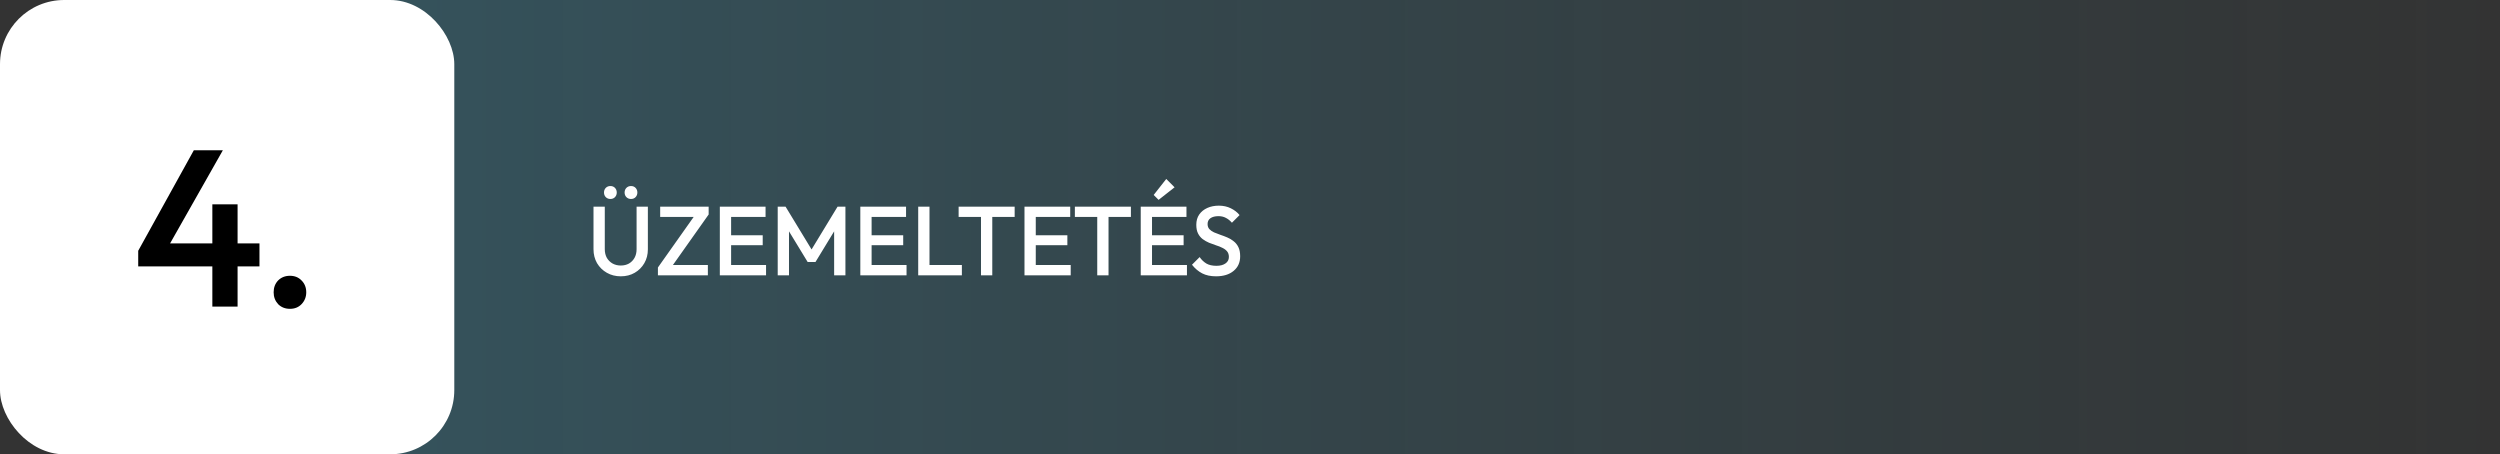
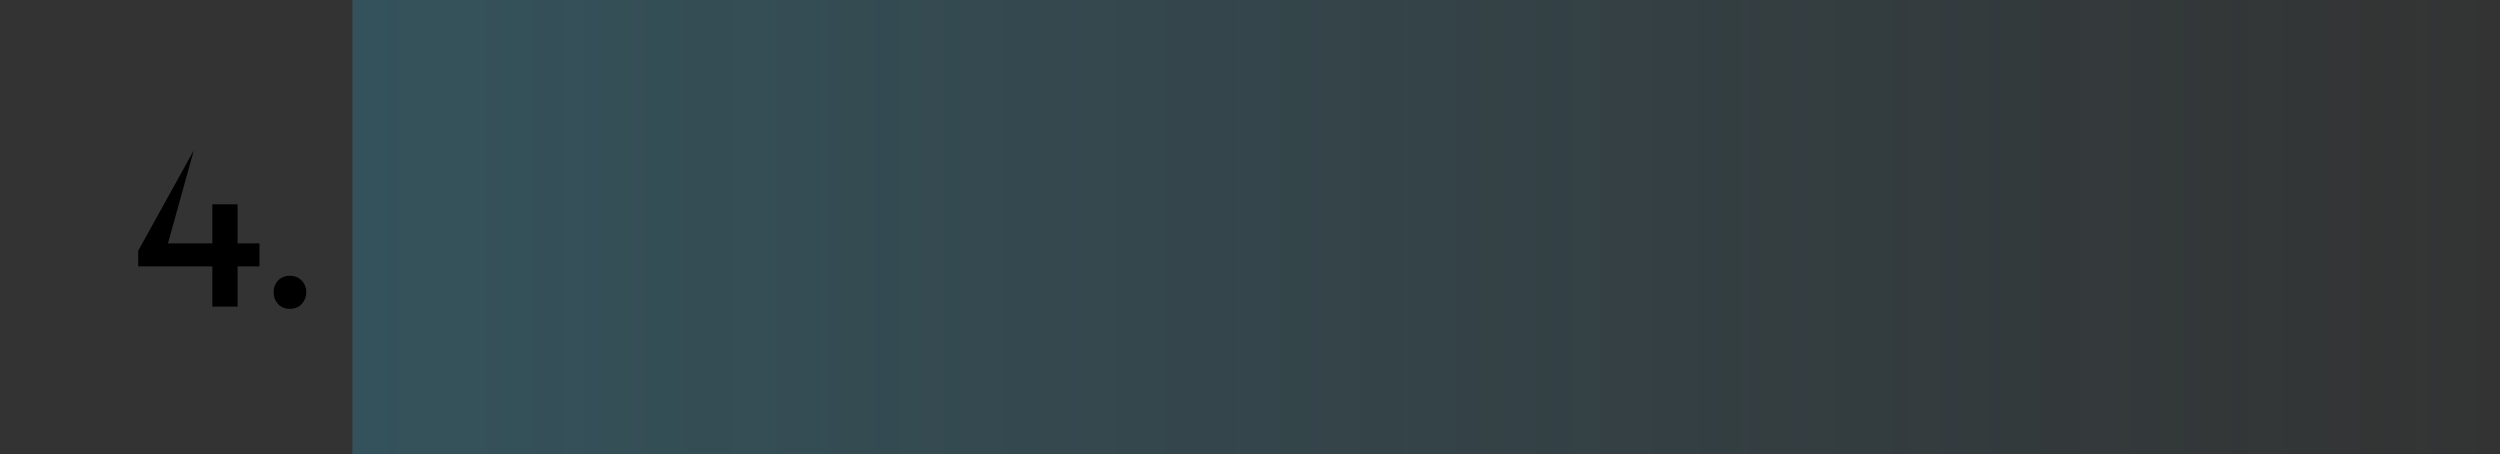
<svg xmlns="http://www.w3.org/2000/svg" width="908" height="165" viewBox="0 0 908 165" fill="none">
  <rect x="0" y="0" width="908" height="165" fill="#333333" stroke="none" />
  <rect width="780" height="165" transform="matrix(-1 0 0 1 908 0)" fill="url(#paint0_linear_4045_1487)" fill-opacity="0.25" />
-   <path d="M225.468 100.356C223.59 100.356 221.903 99.929 220.406 99.073C218.909 98.218 217.721 97.054 216.842 95.58C215.987 94.083 215.559 92.396 215.559 90.519V75.05H219.658V90.484C219.658 91.695 219.907 92.753 220.406 93.656C220.929 94.535 221.63 95.224 222.509 95.723C223.389 96.198 224.375 96.436 225.468 96.436C226.584 96.436 227.571 96.198 228.426 95.723C229.281 95.224 229.959 94.535 230.458 93.656C230.957 92.753 231.206 91.707 231.206 90.519V75.05H235.305V90.555C235.305 92.432 234.877 94.107 234.022 95.58C233.166 97.054 232.002 98.218 230.529 99.073C229.056 99.929 227.369 100.356 225.468 100.356ZM221.69 72.27C221.024 72.27 220.466 72.045 220.014 71.593C219.587 71.142 219.373 70.583 219.373 69.918C219.373 69.253 219.587 68.694 220.014 68.243C220.466 67.791 221.024 67.566 221.69 67.566C222.379 67.566 222.937 67.791 223.365 68.243C223.792 68.694 224.006 69.253 224.006 69.918C224.006 70.583 223.792 71.142 223.365 71.593C222.937 72.045 222.379 72.27 221.69 72.27ZM229.174 72.27C228.509 72.27 227.951 72.045 227.499 71.593C227.072 71.142 226.858 70.583 226.858 69.918C226.858 69.253 227.072 68.694 227.499 68.243C227.951 67.791 228.509 67.566 229.174 67.566C229.864 67.566 230.422 67.791 230.85 68.243C231.277 68.694 231.491 69.253 231.491 69.918C231.491 70.583 231.277 71.142 230.85 71.593C230.422 72.045 229.864 72.27 229.174 72.27ZM238.956 97.149L252.571 77.902H257.383L243.767 97.149H238.956ZM238.956 100V97.149L242.484 96.258H257.098V100H238.956ZM239.776 78.793V75.05H257.383V77.902L253.819 78.793H239.776ZM261.441 100V75.05H265.54V100H261.441ZM264.257 100V96.258H278.229V100H264.257ZM264.257 89.058V85.458H277.017V89.058H264.257ZM264.257 78.793V75.05H278.051V78.793H264.257ZM282.465 100V75.05H285.316L295.688 92.123H293.835L304.207 75.05H307.058V100H302.959V82.25L303.886 82.5L296.187 95.153H293.336L285.637 82.5L286.564 82.25V100H282.465ZM312.468 100V75.05H316.567V100H312.468ZM315.284 100V96.258H329.256V100H315.284ZM315.284 89.058V85.458H328.044V89.058H315.284ZM315.284 78.793V75.05H329.078V78.793H315.284ZM333.492 100V75.05H337.591V100H333.492ZM336.307 100V96.258H349.353V100H336.307ZM356.298 100V75.763H360.397V100H356.298ZM348.172 78.793V75.05H368.523V78.793H348.172ZM372.093 100V75.05H376.191V100H372.093ZM374.908 100V96.258H388.88V100H374.908ZM374.908 89.058V85.458H387.668V89.058H374.908ZM374.908 78.793V75.05H388.702V78.793H374.908ZM398.519 100V75.763H402.618V100H398.519ZM390.392 78.793V75.05H410.744V78.793H390.392ZM414.313 100V75.05H418.412V100H414.313ZM417.129 100V96.258H431.101V100H417.129ZM417.129 89.058V85.458H429.889V89.058H417.129ZM417.129 78.793V75.05H430.923V78.793H417.129ZM420.8 72.591L419.018 70.809L423.58 64.999L426.61 68.029L420.8 72.591ZM441.661 100.356C439.688 100.356 438.013 100 436.635 99.287C435.257 98.574 434.021 97.529 432.928 96.151L435.708 93.371C436.397 94.368 437.217 95.153 438.168 95.723C439.118 96.269 440.33 96.543 441.803 96.543C443.181 96.543 444.274 96.258 445.082 95.687C445.914 95.117 446.33 94.333 446.33 93.335C446.33 92.503 446.116 91.826 445.688 91.303C445.26 90.781 444.69 90.353 443.977 90.02C443.288 89.664 442.516 89.355 441.661 89.094C440.829 88.808 439.985 88.499 439.13 88.167C438.298 87.81 437.526 87.371 436.813 86.848C436.124 86.325 435.566 85.648 435.138 84.816C434.71 83.985 434.496 82.927 434.496 81.644C434.496 80.171 434.853 78.924 435.566 77.902C436.302 76.856 437.288 76.06 438.524 75.514C439.76 74.967 441.138 74.694 442.658 74.694C444.298 74.694 445.759 75.015 447.043 75.656C448.349 76.298 449.407 77.118 450.215 78.116L447.435 80.896C446.722 80.088 445.973 79.494 445.189 79.114C444.429 78.71 443.55 78.508 442.552 78.508C441.316 78.508 440.342 78.757 439.629 79.256C438.94 79.755 438.595 80.456 438.595 81.359C438.595 82.119 438.809 82.737 439.237 83.213C439.665 83.664 440.223 84.056 440.912 84.389C441.625 84.698 442.397 84.995 443.229 85.28C444.084 85.565 444.928 85.886 445.759 86.242C446.615 86.599 447.387 87.062 448.076 87.632C448.789 88.179 449.359 88.891 449.787 89.771C450.215 90.65 450.429 91.755 450.429 93.085C450.429 95.319 449.633 97.089 448.04 98.396C446.472 99.703 444.346 100.356 441.661 100.356Z" fill="white" />
-   <rect width="165" height="165" rx="23.305" fill="white" />
-   <path d="M50.2 91.081L70.394 54.585H80.937L60.256 91.081H50.2ZM50.2 96.758V91.081L54.174 88.405H94.238V96.758H50.2ZM77.125 111.356V74.212H86.29V111.356H77.125ZM105.308 112.167C103.578 112.167 102.145 111.6 101.01 110.464C99.928 109.275 99.388 107.842 99.388 106.166C99.388 104.436 99.928 103.003 101.01 101.868C102.145 100.732 103.578 100.164 105.308 100.164C107.038 100.164 108.444 100.732 109.526 101.868C110.661 103.003 111.229 104.436 111.229 106.166C111.229 107.842 110.661 109.275 109.526 110.464C108.444 111.6 107.038 112.167 105.308 112.167Z" fill="black" />
+   <path d="M50.2 91.081L70.394 54.585L60.256 91.081H50.2ZM50.2 96.758V91.081L54.174 88.405H94.238V96.758H50.2ZM77.125 111.356V74.212H86.29V111.356H77.125ZM105.308 112.167C103.578 112.167 102.145 111.6 101.01 110.464C99.928 109.275 99.388 107.842 99.388 106.166C99.388 104.436 99.928 103.003 101.01 101.868C102.145 100.732 103.578 100.164 105.308 100.164C107.038 100.164 108.444 100.732 109.526 101.868C110.661 103.003 111.229 104.436 111.229 106.166C111.229 107.842 110.661 109.275 109.526 110.464C108.444 111.6 107.038 112.167 105.308 112.167Z" fill="black" />
  <defs>
    <linearGradient id="paint0_linear_4045_1487" x1="0" y1="82.5" x2="780" y2="82.5" gradientUnits="userSpaceOnUse">
      <stop stop-color="#3AB1D7" stop-opacity="0" />
      <stop offset="1" stop-color="#3AB1D7" />
    </linearGradient>
  </defs>
</svg>